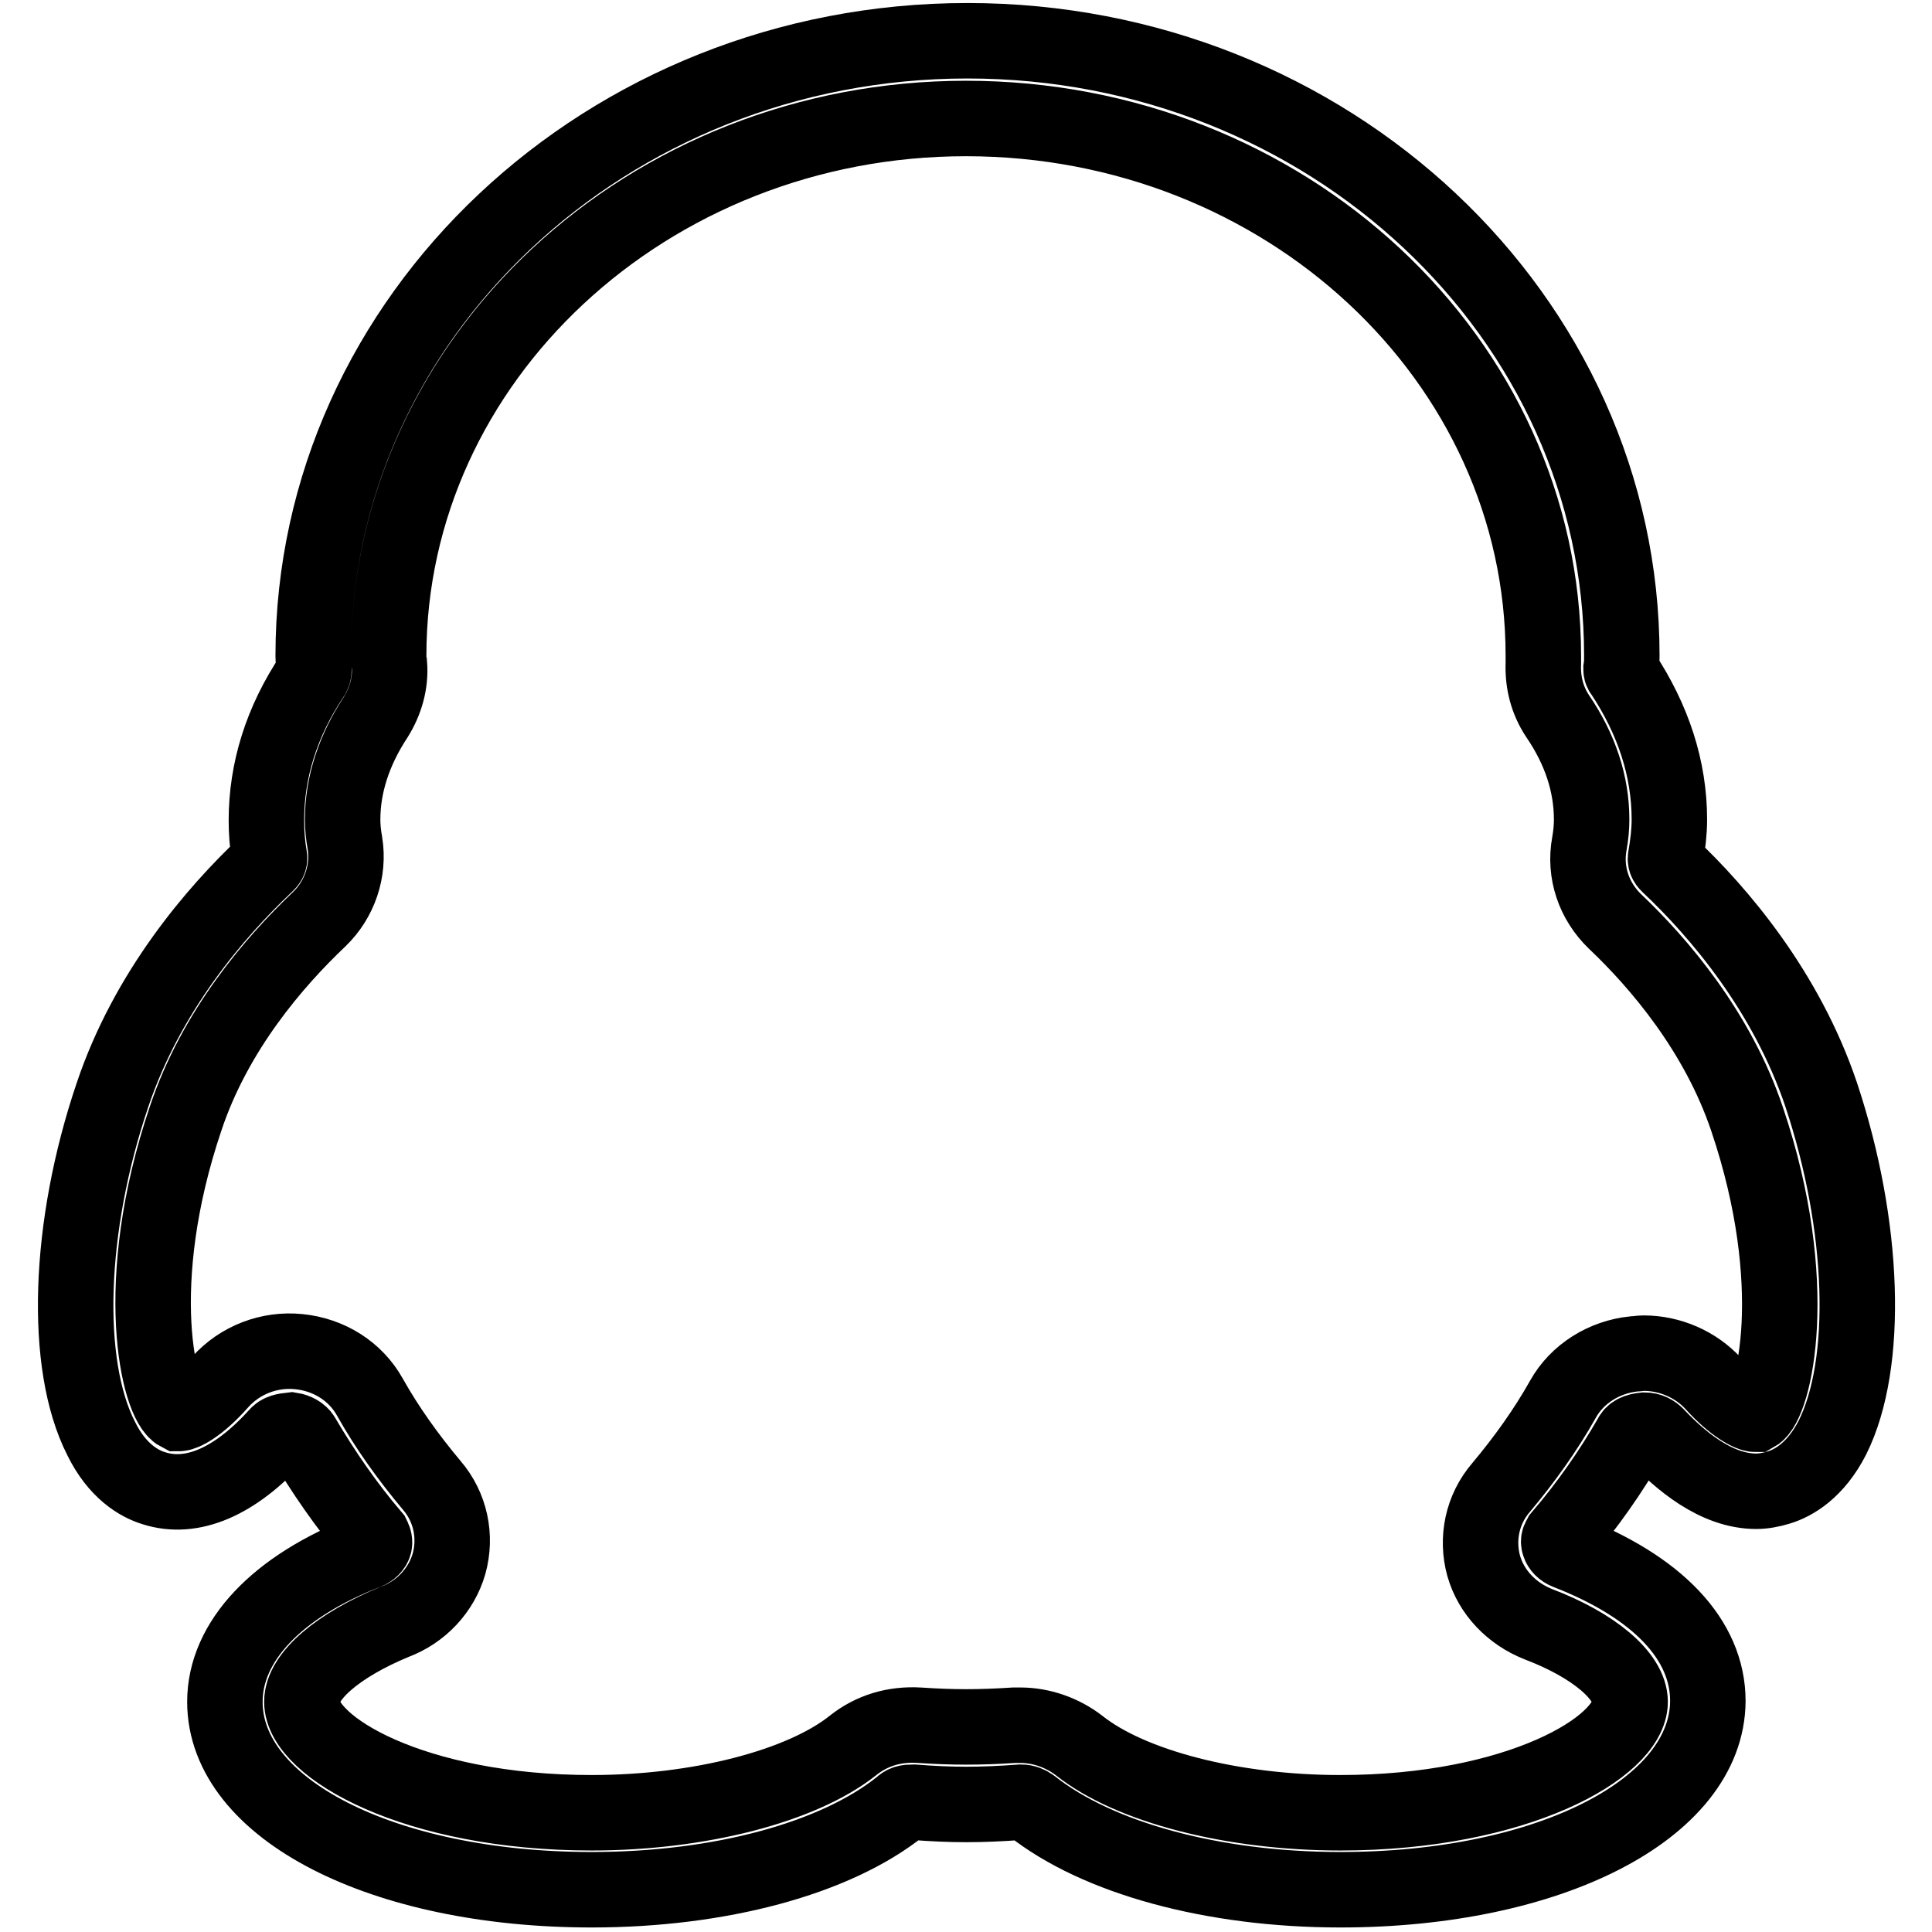
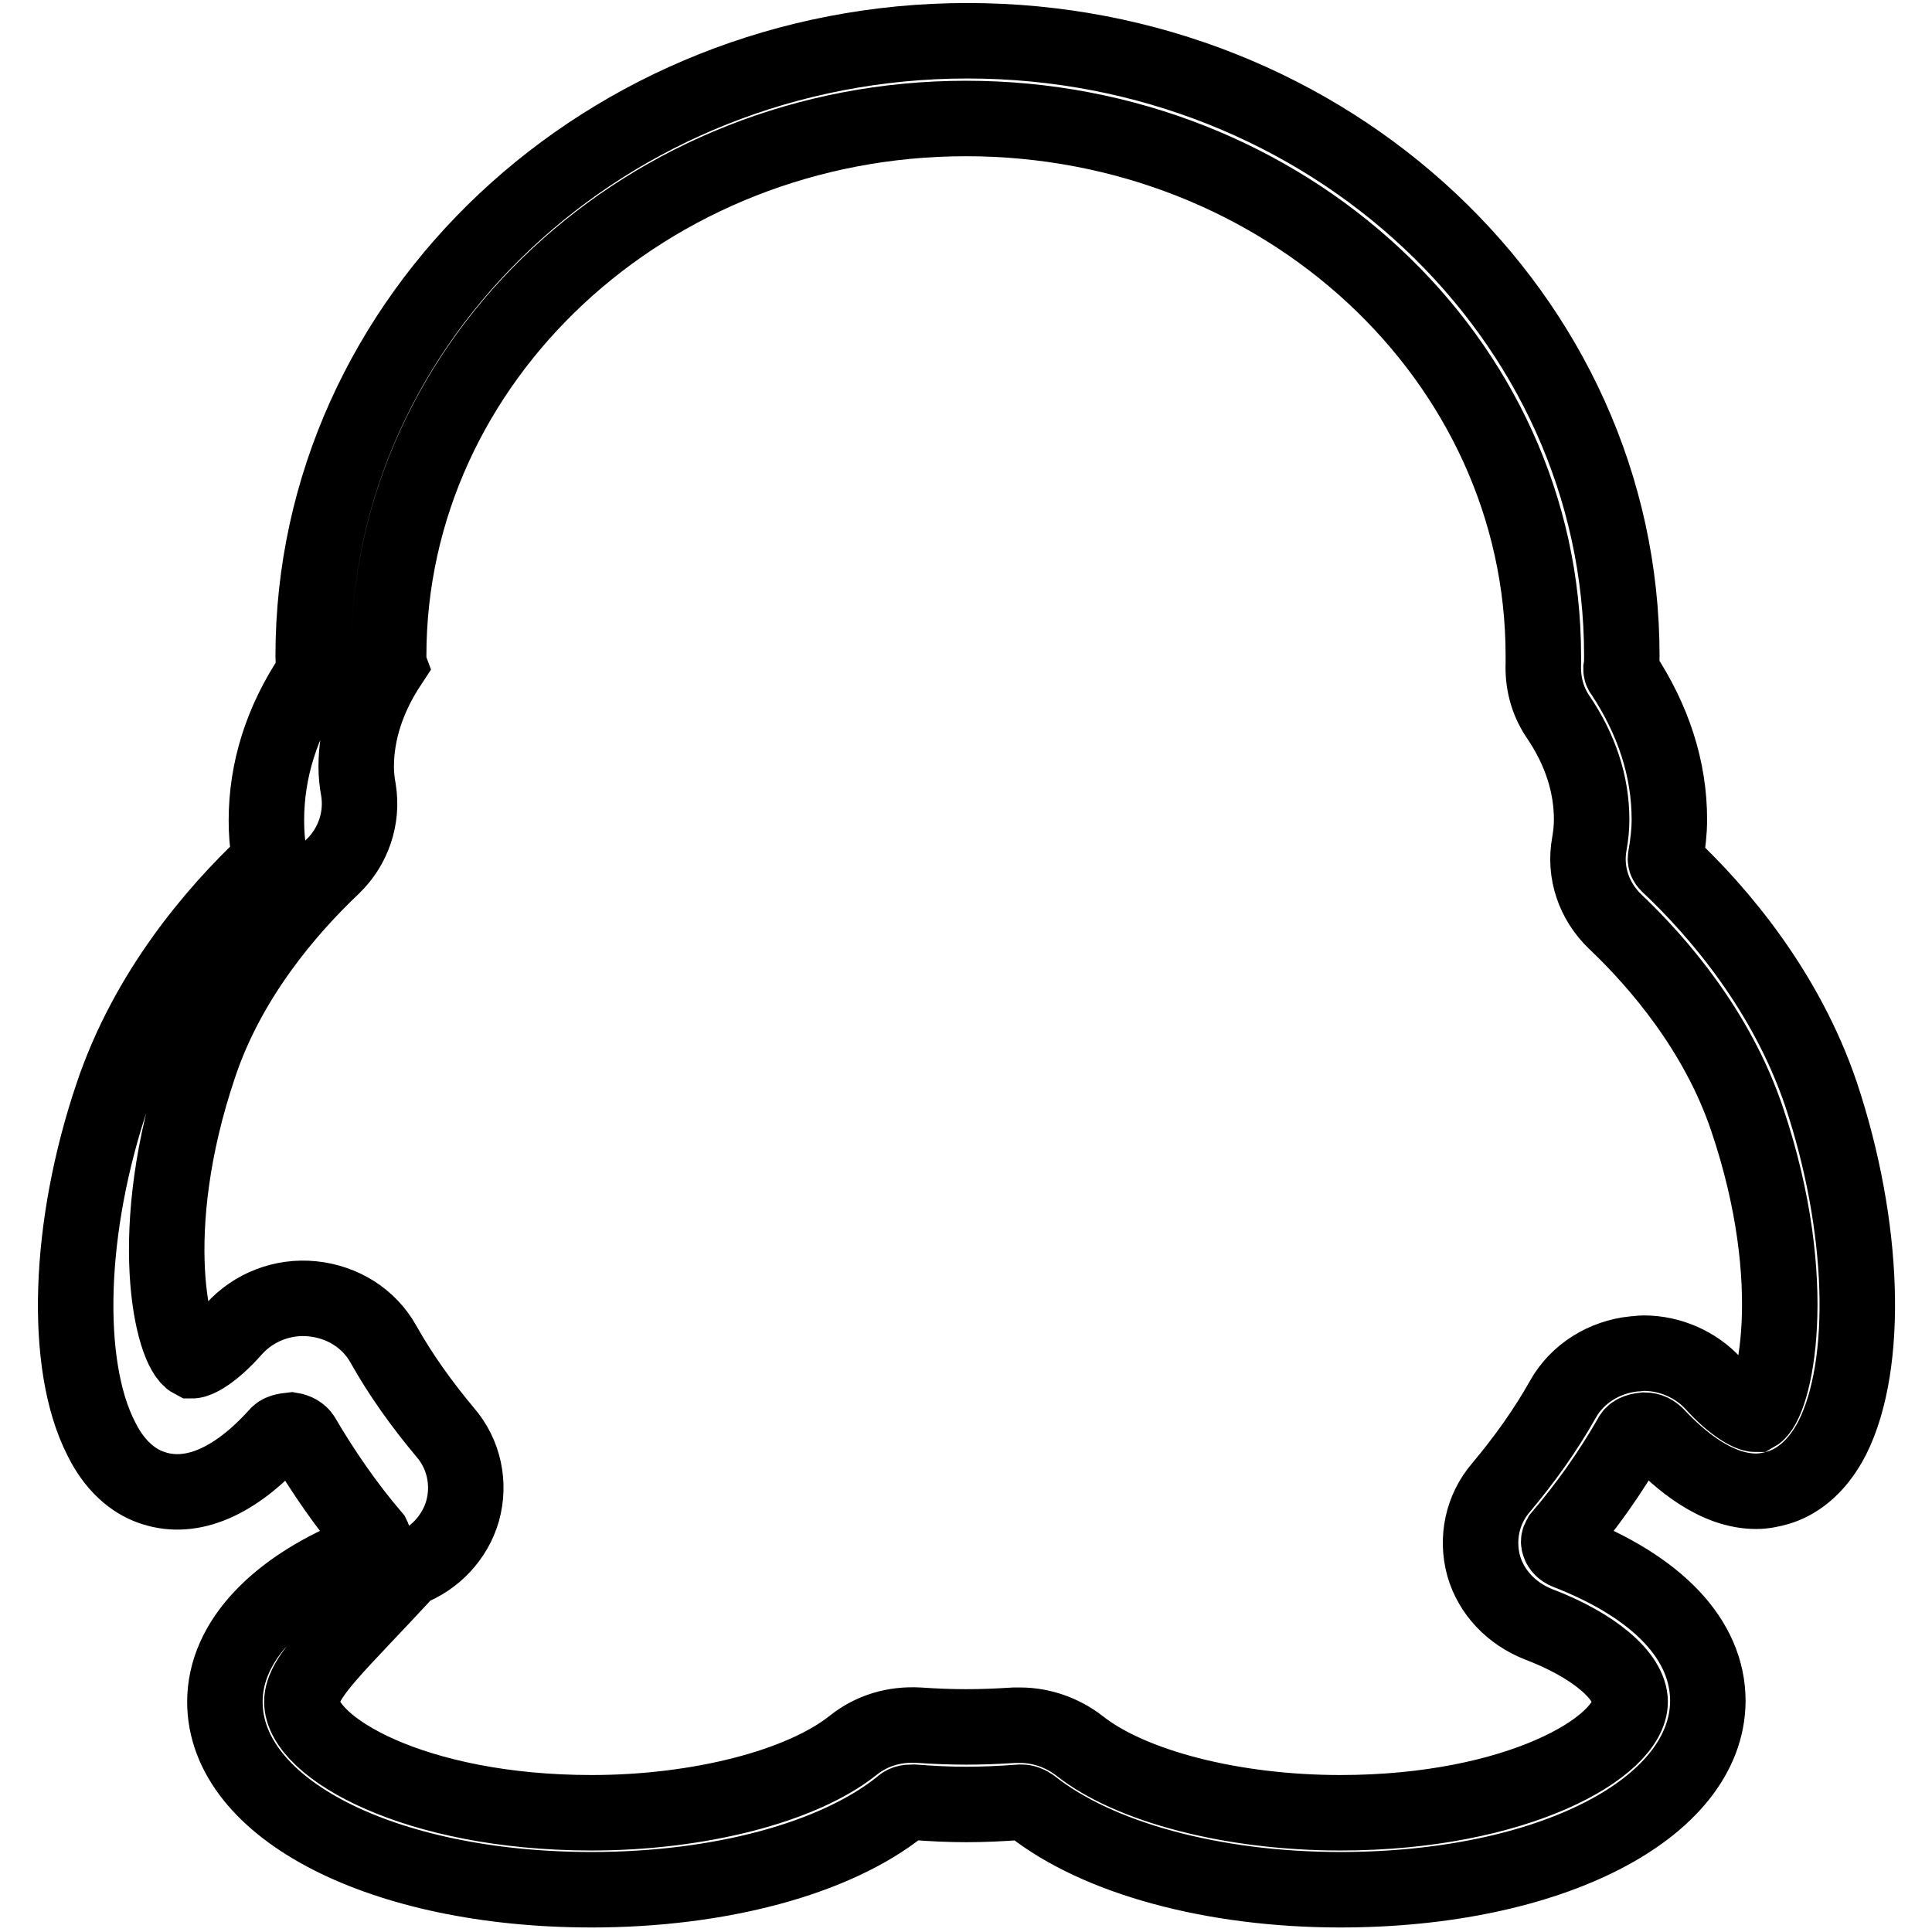
<svg xmlns="http://www.w3.org/2000/svg" version="1.1" x="0px" y="0px" viewBox="0 0 256 256" enable-background="new 0 0 256 256" xml:space="preserve">
  <g>
-     <path stroke-width="10" fill-opacity="0" stroke="#000000" d="M177.6,250.4c-16.9,0-32.2-4.2-40.9-11.1c-0.4-0.3-0.9-0.5-1.4-0.5c-5.5,0.4-9.1,0.4-14.3,0 c-0.8,0-1.2,0.1-1.6,0.5c-8.7,7-24.1,11.1-41,11.1c-27.7,0-48.6-10.7-48.6-24.9c0-8,6.9-15.3,18.8-19.9c0.5-0.2,0.9-0.6,1-1 c0.1-0.4-0.1-0.8-0.2-1c-3.5-4.1-6.6-8.6-9.3-13.2c-0.3-0.5-0.9-0.8-1.5-0.9c-0.9,0.1-1.5,0.2-1.9,0.7c-5.6,6.2-11.3,8.6-16.3,7 c-2-0.6-4.9-2.3-7-6.6c-5-9.8-4.4-28.1,1.5-45.5c4.6-13.7,13.6-24.2,20.4-30.6c0.2-0.2,0.5-0.5,0.4-1c-0.3-1.7-0.4-3.3-0.4-4.8 c0-6.6,2-13.1,6.1-19.2c0.1-0.2,0.2-0.4,0.2-0.7c0-0.6-0.1-1.2-0.1-1.9c0-44.9,38.9-81.5,86.7-81.5c47.8,0,86.7,36.5,86.7,81.5 c0,0.6,0,1.1-0.1,1.7c0,0.2,0,0.4,0.2,0.6c4.1,6.2,6.2,12.7,6.2,19.4c0,1.6-0.2,3.3-0.5,5c-0.1,0.5,0.2,0.8,0.4,1 c6.7,6.3,15.6,16.8,20.2,30.4c5.8,17.4,6.4,35.7,1.5,45.5c-2.2,4.3-5.1,6-7.1,6.6c-1,0.3-2,0.5-3,0.5c-5.3,0-10.1-4.1-13.2-7.4 c-0.4-0.4-0.9-0.7-1.6-0.7c-1,0.1-1.6,0.4-1.8,0.9c-2.7,4.7-5.8,9.1-9.3,13.2c-0.1,0.2-0.4,0.5-0.2,1c0.1,0.4,0.5,0.8,1,1 c12.1,4.7,18.7,11.7,18.7,19.8C226.2,239.7,205.3,250.4,177.6,250.4L177.6,250.4z M135.2,228.6c2.8,0,5.6,1,7.8,2.7 c6.8,5.4,20.3,8.9,34.6,8.9c23.4,0,38.4-8.7,38.4-14.7c0-3.4-4.8-7.5-12.2-10.3c-3.5-1.4-6.2-4.2-7.2-7.7c-1-3.6-0.2-7.5,2.3-10.4 c3.1-3.7,5.9-7.6,8.2-11.7c1.9-3.4,5.5-5.6,9.4-6c0.4,0,0.8-0.1,1.3-0.1c3.5,0,6.9,1.5,9.2,4c2.7,3,4.9,4.1,5.6,4.1 c2.5-1.4,6.3-17.2-1.1-39.1c-3.9-11.6-11.7-20.7-17.5-26.2c-2.8-2.7-4.1-6.5-3.4-10.3c0.2-1.1,0.3-2.2,0.3-3.2 c0-4.7-1.5-9.3-4.5-13.7c-1.4-2.1-2-4.5-1.9-7c0-0.4,0-0.7,0-1c0-39.3-34.3-71.2-76.5-71.2c-42.2,0-76.5,32-76.5,71.2 c0,0.4,0,0.8,0.1,1.1c0.2,2.5-0.5,4.9-1.8,7c-2.9,4.4-4.4,9-4.4,13.6c0,1,0.1,2,0.3,3.1c0.6,3.7-0.7,7.5-3.4,10.1 c-5.9,5.6-13.8,14.7-17.7,26.4c-7.4,21.9-3.6,37.7-0.9,39.1c0.5,0,2.5-0.8,5.5-4.2c2.6-2.9,6.5-4.4,10.4-4c4,0.4,7.5,2.6,9.4,6 c2.3,4.1,5.1,8,8.2,11.7c2.5,2.9,3.3,6.8,2.3,10.4c-1,3.5-3.7,6.4-7.2,7.7C44.8,218,40,222.1,40,225.5c0,6,14.9,14.7,38.4,14.7 c14.2,0,27.8-3.5,34.6-8.9c2.5-2,5.5-2.9,8.8-2.7c4.5,0.3,7.9,0.3,12.6,0C134.6,228.6,134.9,228.6,135.2,228.6L135.2,228.6z" />
+     <path stroke-width="10" fill-opacity="0" stroke="#000000" d="M177.6,250.4c-16.9,0-32.2-4.2-40.9-11.1c-0.4-0.3-0.9-0.5-1.4-0.5c-5.5,0.4-9.1,0.4-14.3,0 c-0.8,0-1.2,0.1-1.6,0.5c-8.7,7-24.1,11.1-41,11.1c-27.7,0-48.6-10.7-48.6-24.9c0-8,6.9-15.3,18.8-19.9c0.5-0.2,0.9-0.6,1-1 c0.1-0.4-0.1-0.8-0.2-1c-3.5-4.1-6.6-8.6-9.3-13.2c-0.3-0.5-0.9-0.8-1.5-0.9c-0.9,0.1-1.5,0.2-1.9,0.7c-5.6,6.2-11.3,8.6-16.3,7 c-2-0.6-4.9-2.3-7-6.6c-5-9.8-4.4-28.1,1.5-45.5c4.6-13.7,13.6-24.2,20.4-30.6c0.2-0.2,0.5-0.5,0.4-1c-0.3-1.7-0.4-3.3-0.4-4.8 c0-6.6,2-13.1,6.1-19.2c0.1-0.2,0.2-0.4,0.2-0.7c0-0.6-0.1-1.2-0.1-1.9c0-44.9,38.9-81.5,86.7-81.5c47.8,0,86.7,36.5,86.7,81.5 c0,0.6,0,1.1-0.1,1.7c0,0.2,0,0.4,0.2,0.6c4.1,6.2,6.2,12.7,6.2,19.4c0,1.6-0.2,3.3-0.5,5c-0.1,0.5,0.2,0.8,0.4,1 c6.7,6.3,15.6,16.8,20.2,30.4c5.8,17.4,6.4,35.7,1.5,45.5c-2.2,4.3-5.1,6-7.1,6.6c-1,0.3-2,0.5-3,0.5c-5.3,0-10.1-4.1-13.2-7.4 c-0.4-0.4-0.9-0.7-1.6-0.7c-1,0.1-1.6,0.4-1.8,0.9c-2.7,4.7-5.8,9.1-9.3,13.2c-0.1,0.2-0.4,0.5-0.2,1c0.1,0.4,0.5,0.8,1,1 c12.1,4.7,18.7,11.7,18.7,19.8C226.2,239.7,205.3,250.4,177.6,250.4L177.6,250.4z M135.2,228.6c2.8,0,5.6,1,7.8,2.7 c6.8,5.4,20.3,8.9,34.6,8.9c23.4,0,38.4-8.7,38.4-14.7c0-3.4-4.8-7.5-12.2-10.3c-3.5-1.4-6.2-4.2-7.2-7.7c-1-3.6-0.2-7.5,2.3-10.4 c3.1-3.7,5.9-7.6,8.2-11.7c1.9-3.4,5.5-5.6,9.4-6c0.4,0,0.8-0.1,1.3-0.1c3.5,0,6.9,1.5,9.2,4c2.7,3,4.9,4.1,5.6,4.1 c2.5-1.4,6.3-17.2-1.1-39.1c-3.9-11.6-11.7-20.7-17.5-26.2c-2.8-2.7-4.1-6.5-3.4-10.3c0.2-1.1,0.3-2.2,0.3-3.2 c0-4.7-1.5-9.3-4.5-13.7c-1.4-2.1-2-4.5-1.9-7c0-0.4,0-0.7,0-1c0-39.3-34.3-71.2-76.5-71.2c-42.2,0-76.5,32-76.5,71.2 c0,0.4,0,0.8,0.1,1.1c-2.9,4.4-4.4,9-4.4,13.6c0,1,0.1,2,0.3,3.1c0.6,3.7-0.7,7.5-3.4,10.1 c-5.9,5.6-13.8,14.7-17.7,26.4c-7.4,21.9-3.6,37.7-0.9,39.1c0.5,0,2.5-0.8,5.5-4.2c2.6-2.9,6.5-4.4,10.4-4c4,0.4,7.5,2.6,9.4,6 c2.3,4.1,5.1,8,8.2,11.7c2.5,2.9,3.3,6.8,2.3,10.4c-1,3.5-3.7,6.4-7.2,7.7C44.8,218,40,222.1,40,225.5c0,6,14.9,14.7,38.4,14.7 c14.2,0,27.8-3.5,34.6-8.9c2.5-2,5.5-2.9,8.8-2.7c4.5,0.3,7.9,0.3,12.6,0C134.6,228.6,134.9,228.6,135.2,228.6L135.2,228.6z" />
  </g>
</svg>